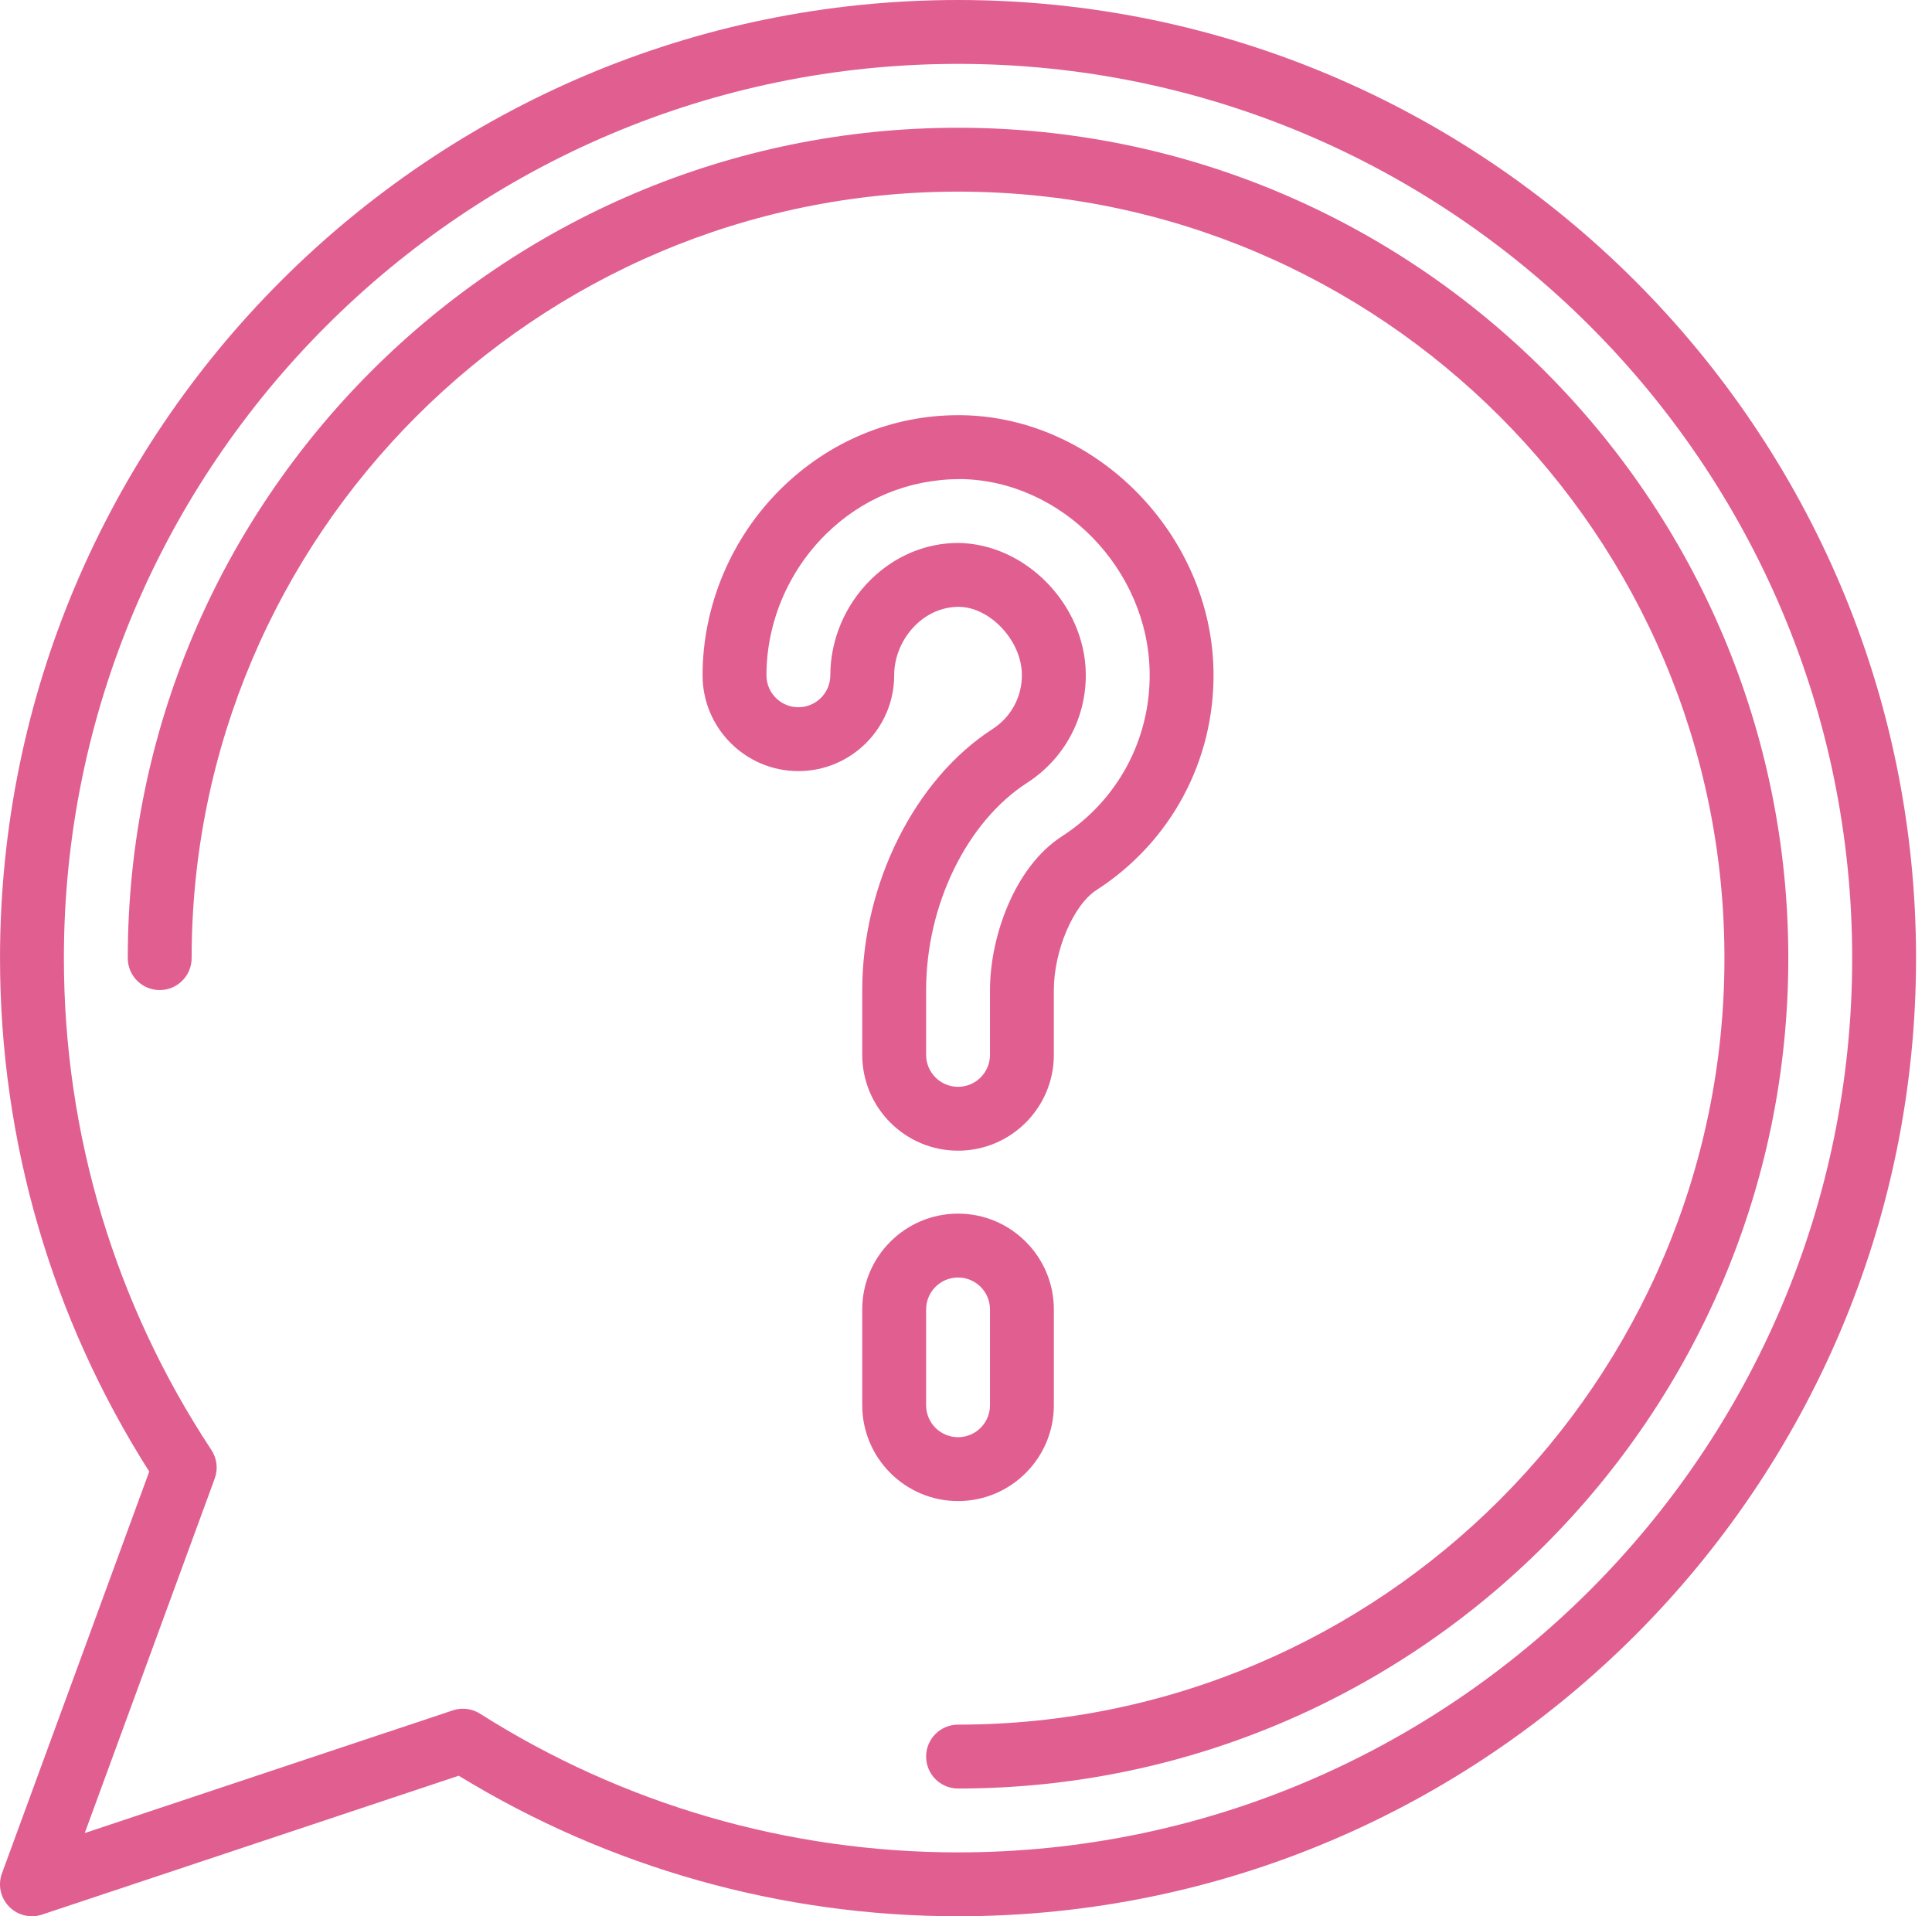
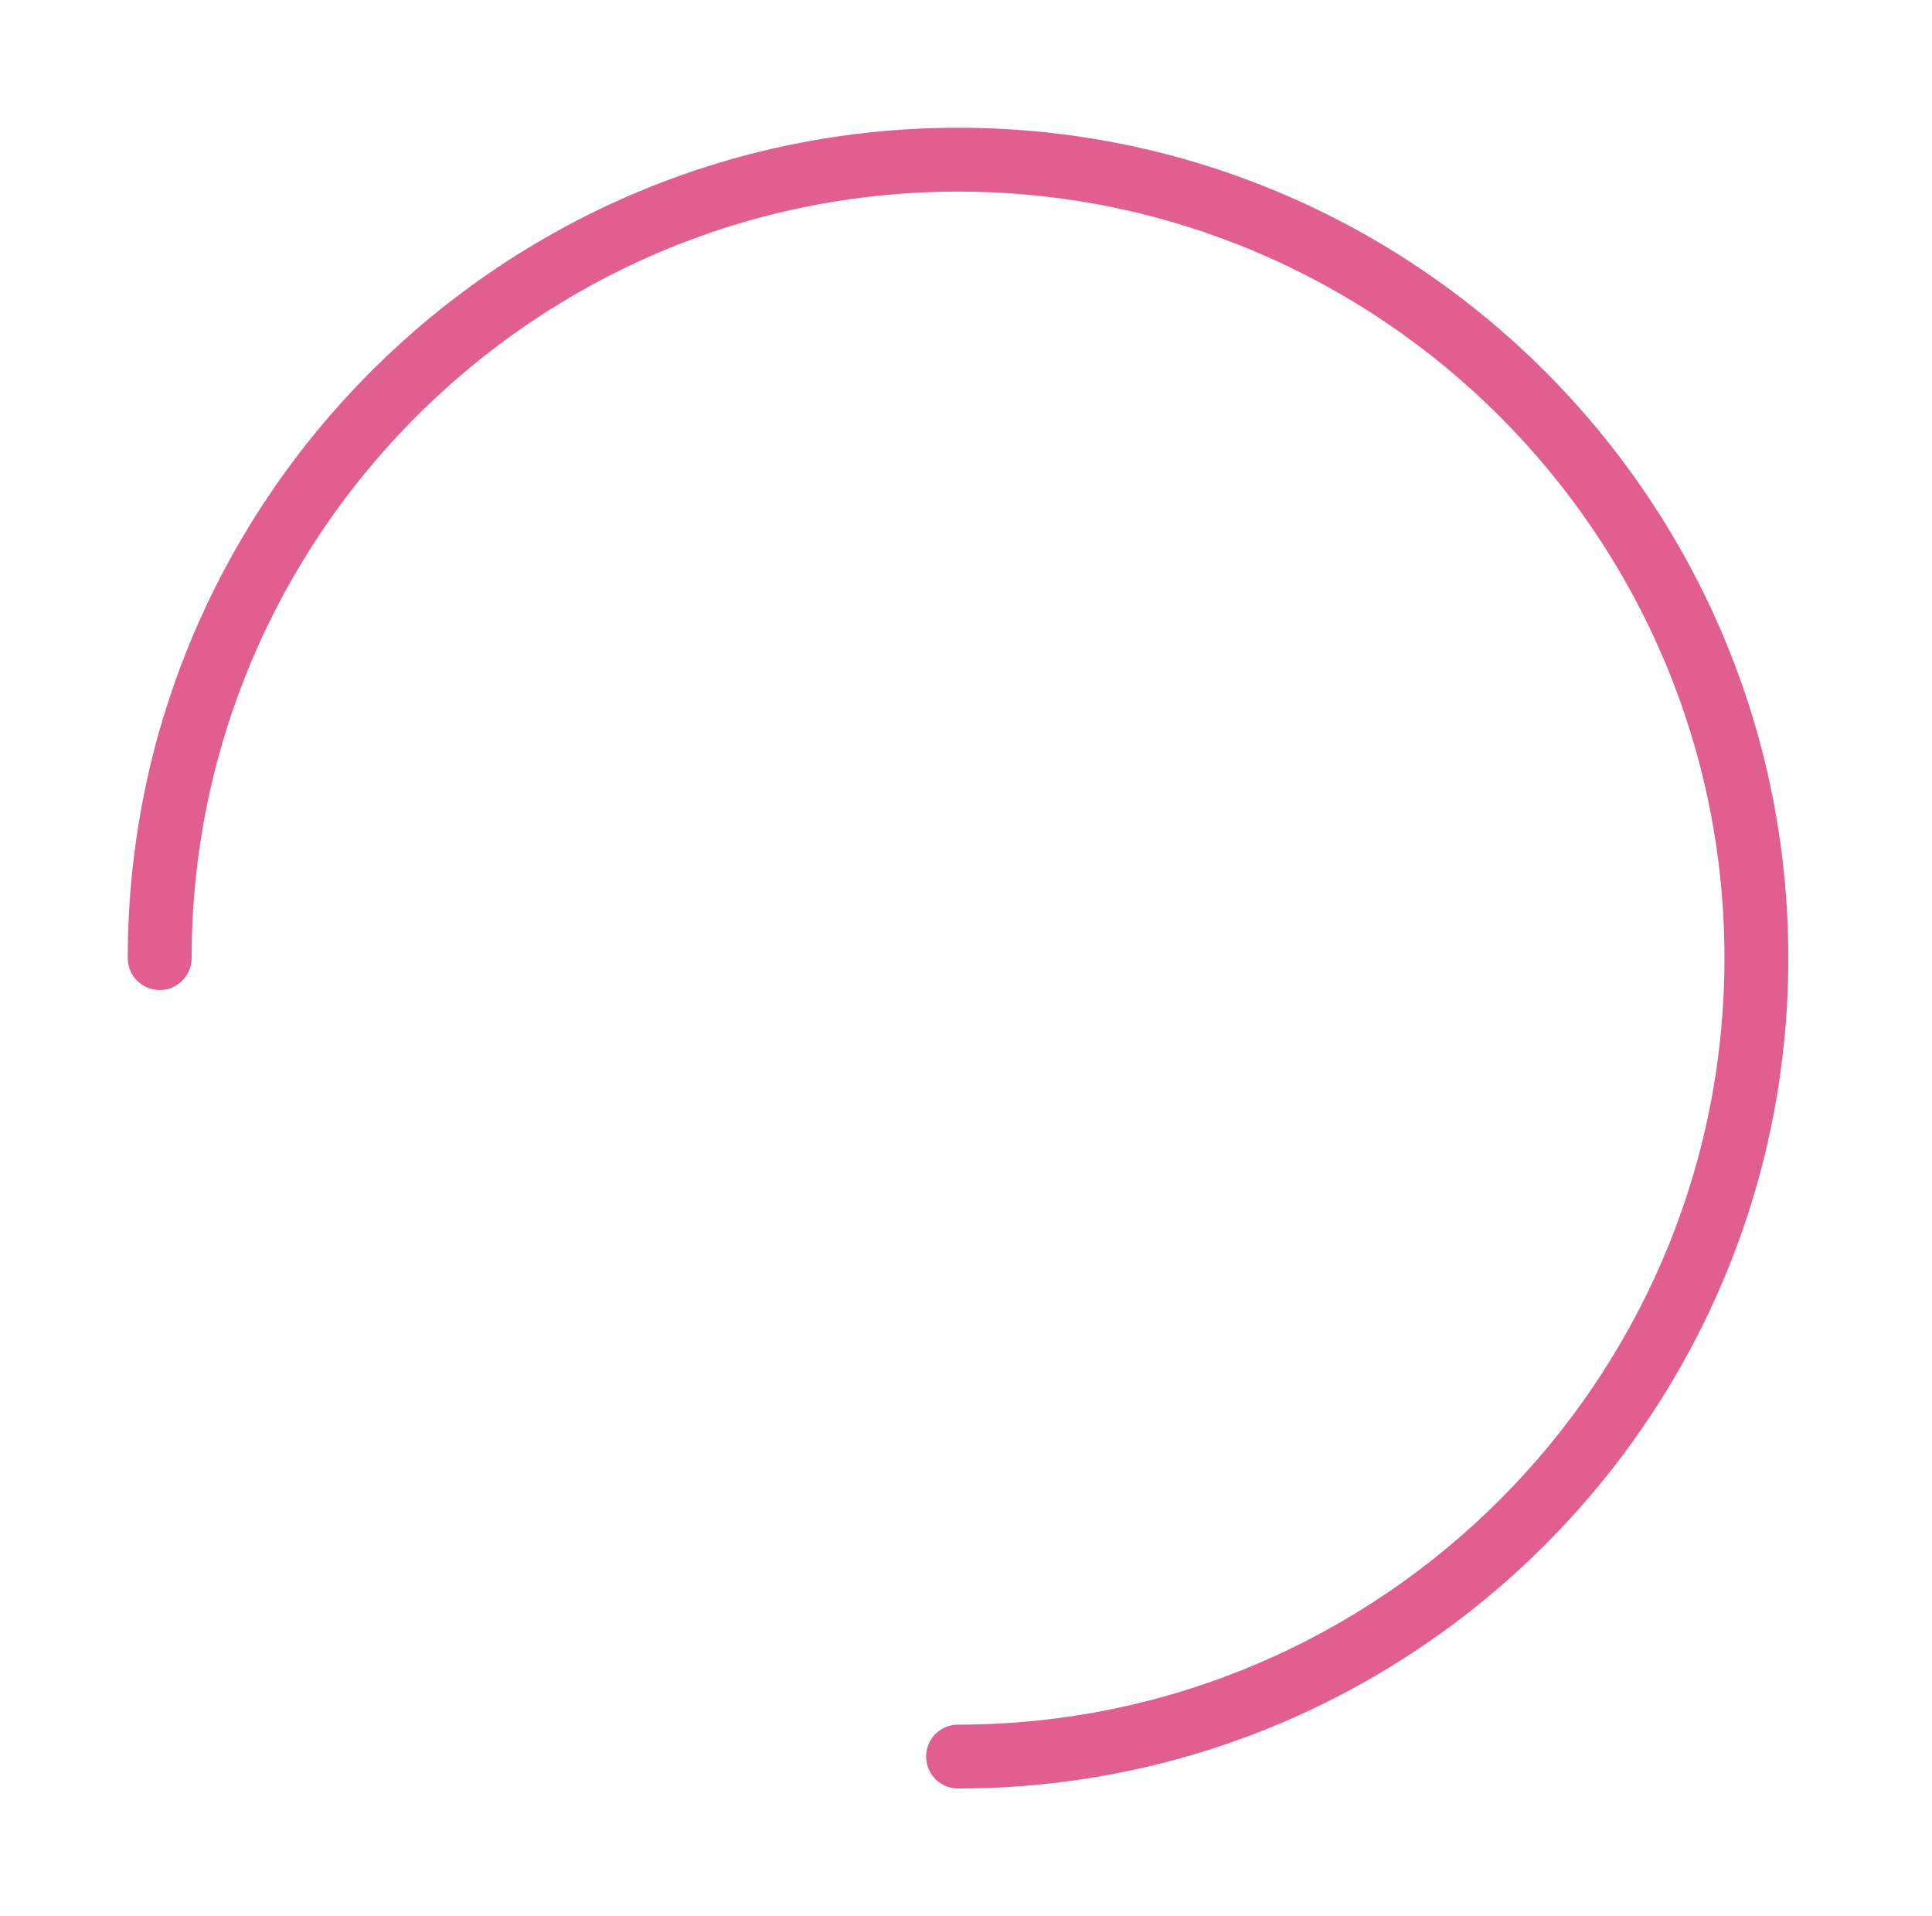
<svg xmlns="http://www.w3.org/2000/svg" fill="none" height="120" viewBox="0 0 121 120" width="121">
  <g fill="#e15e90">
-     <path d="m60.002 94c-3.308 0-6-2.692-6-6v-6c0-3.308 2.692-6 6-6s6 2.692 6 6v6c0 3.308-2.692 6-6 6zm0-14c-1.104 0-2 .896-2 2v6c0 1.104.896 2 2 2s2-.896 2-2v-6c0-1.104-.896-2-2-2z" />
-     <path d="m60.002 72.058c-3.308 0-6-2.692-6-6v-4.058c0-6.628 3.28-13.198 8.162-16.346 1.168-.754 1.856-2.038 1.836-3.428-.028-2.106-1.98-4.2-3.94-4.226-1.022 0-1.972.408-2.724 1.15-.848.838-1.334 1.98-1.334 3.138 0 3.308-2.692 6-6 6s-6-2.692-6-6c0-4.346 1.79-8.604 4.91-11.68 3.01-2.972 6.95-4.608 11.096-4.608h.222c8.428.122 15.652 7.476 15.772 16.062.078 5.552-2.664 10.664-7.332 13.676-1.446.932-2.668 3.8-2.668 6.262v4.058c0 3.31-2.692 6-6 6zm.01-38.058c4.246.058 7.93 3.876 7.99 8.172.04 2.776-1.332 5.334-3.666 6.844-3.79 2.442-6.334 7.66-6.334 12.984v4.058c0 1.104.896 2 2 2s2-.896 2-2v-4.058c0-3.34 1.544-7.718 4.5-9.624 3.502-2.258 5.558-6.092 5.5-10.258-.09-6.478-5.508-12.028-11.83-12.118-3.25 0-6.194 1.226-8.452 3.456-2.362 2.33-3.718 5.548-3.718 8.832 0 1.104.896 2 2 2s2-.896 2-2c0-2.218.92-4.4 2.526-5.984 1.506-1.486 3.454-2.304 5.484-2.304z" />
    <path d="m60.002 112c-1.104 0-2-.894-2-2s.896-2 2-2c26.466 0 47.999-21.534 47.999-48s-21.534-48-47.999-48c-26.468 0-48 21.534-48 48 0 1.106-.896 2-2 2-1.104 0-2-.894-2-2 0-28.674 23.328-52 52-52s51.999 23.326 51.999 52-23.328 52-51.999 52z" />
-     <path d="m2.001 120c-.532 0-1.052-.212-1.436-.608-.536-.55-.708-1.36-.442-2.08l9.224-25.16c-6.118-9.616-9.346-20.71-9.346-32.152 0-33.084 26.916-60 60-60s60 26.916 60 60-26.916 60-60 60c-11.066 0-21.858-3.042-31.27-8.8l-26.098 8.696c-.206.07-.42.104-.632.104zm26.99-12.996c.376 0 .748.106 1.072.31 8.958 5.682 19.312 8.686 29.938 8.686 30.878 0 56-25.122 56-56s-25.122-56-56-56-56 25.122-56 56c0 10.996 3.194 21.646 9.238 30.8.35.53.428 1.194.208 1.79l-8.14 22.2 23.05-7.682c.208-.07.42-.104.634-.104z" />
  </g>
</svg>